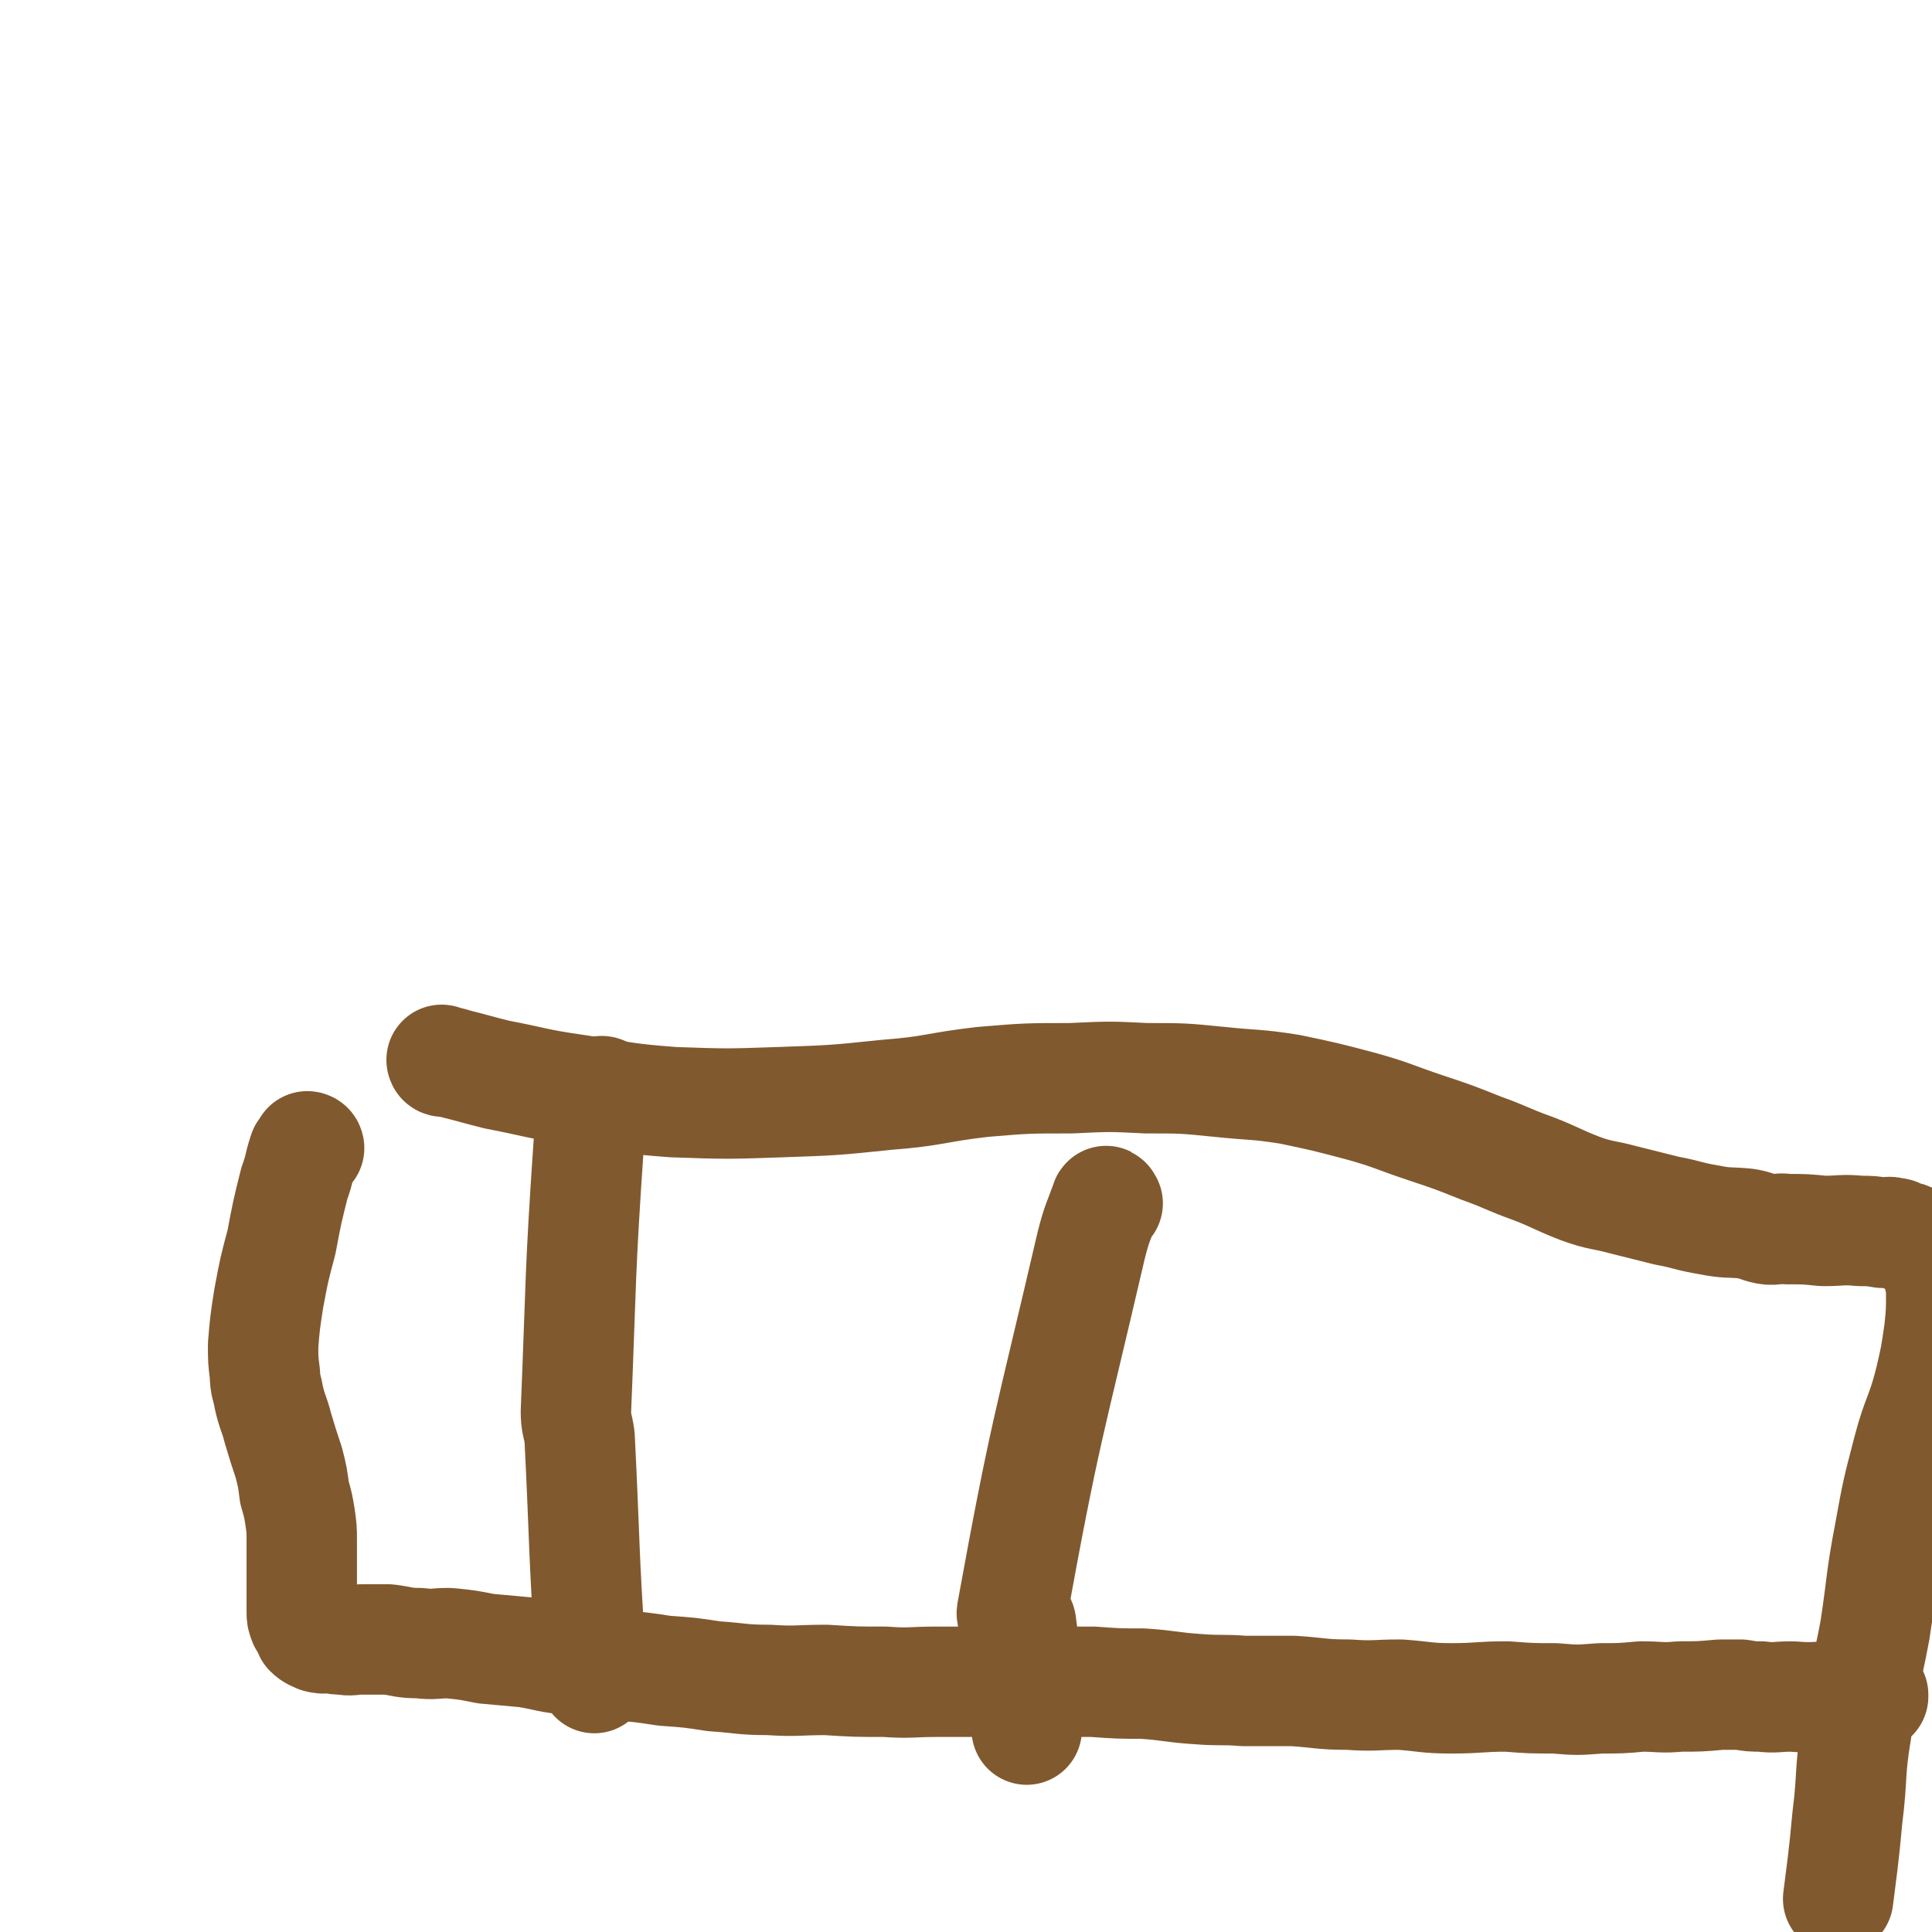
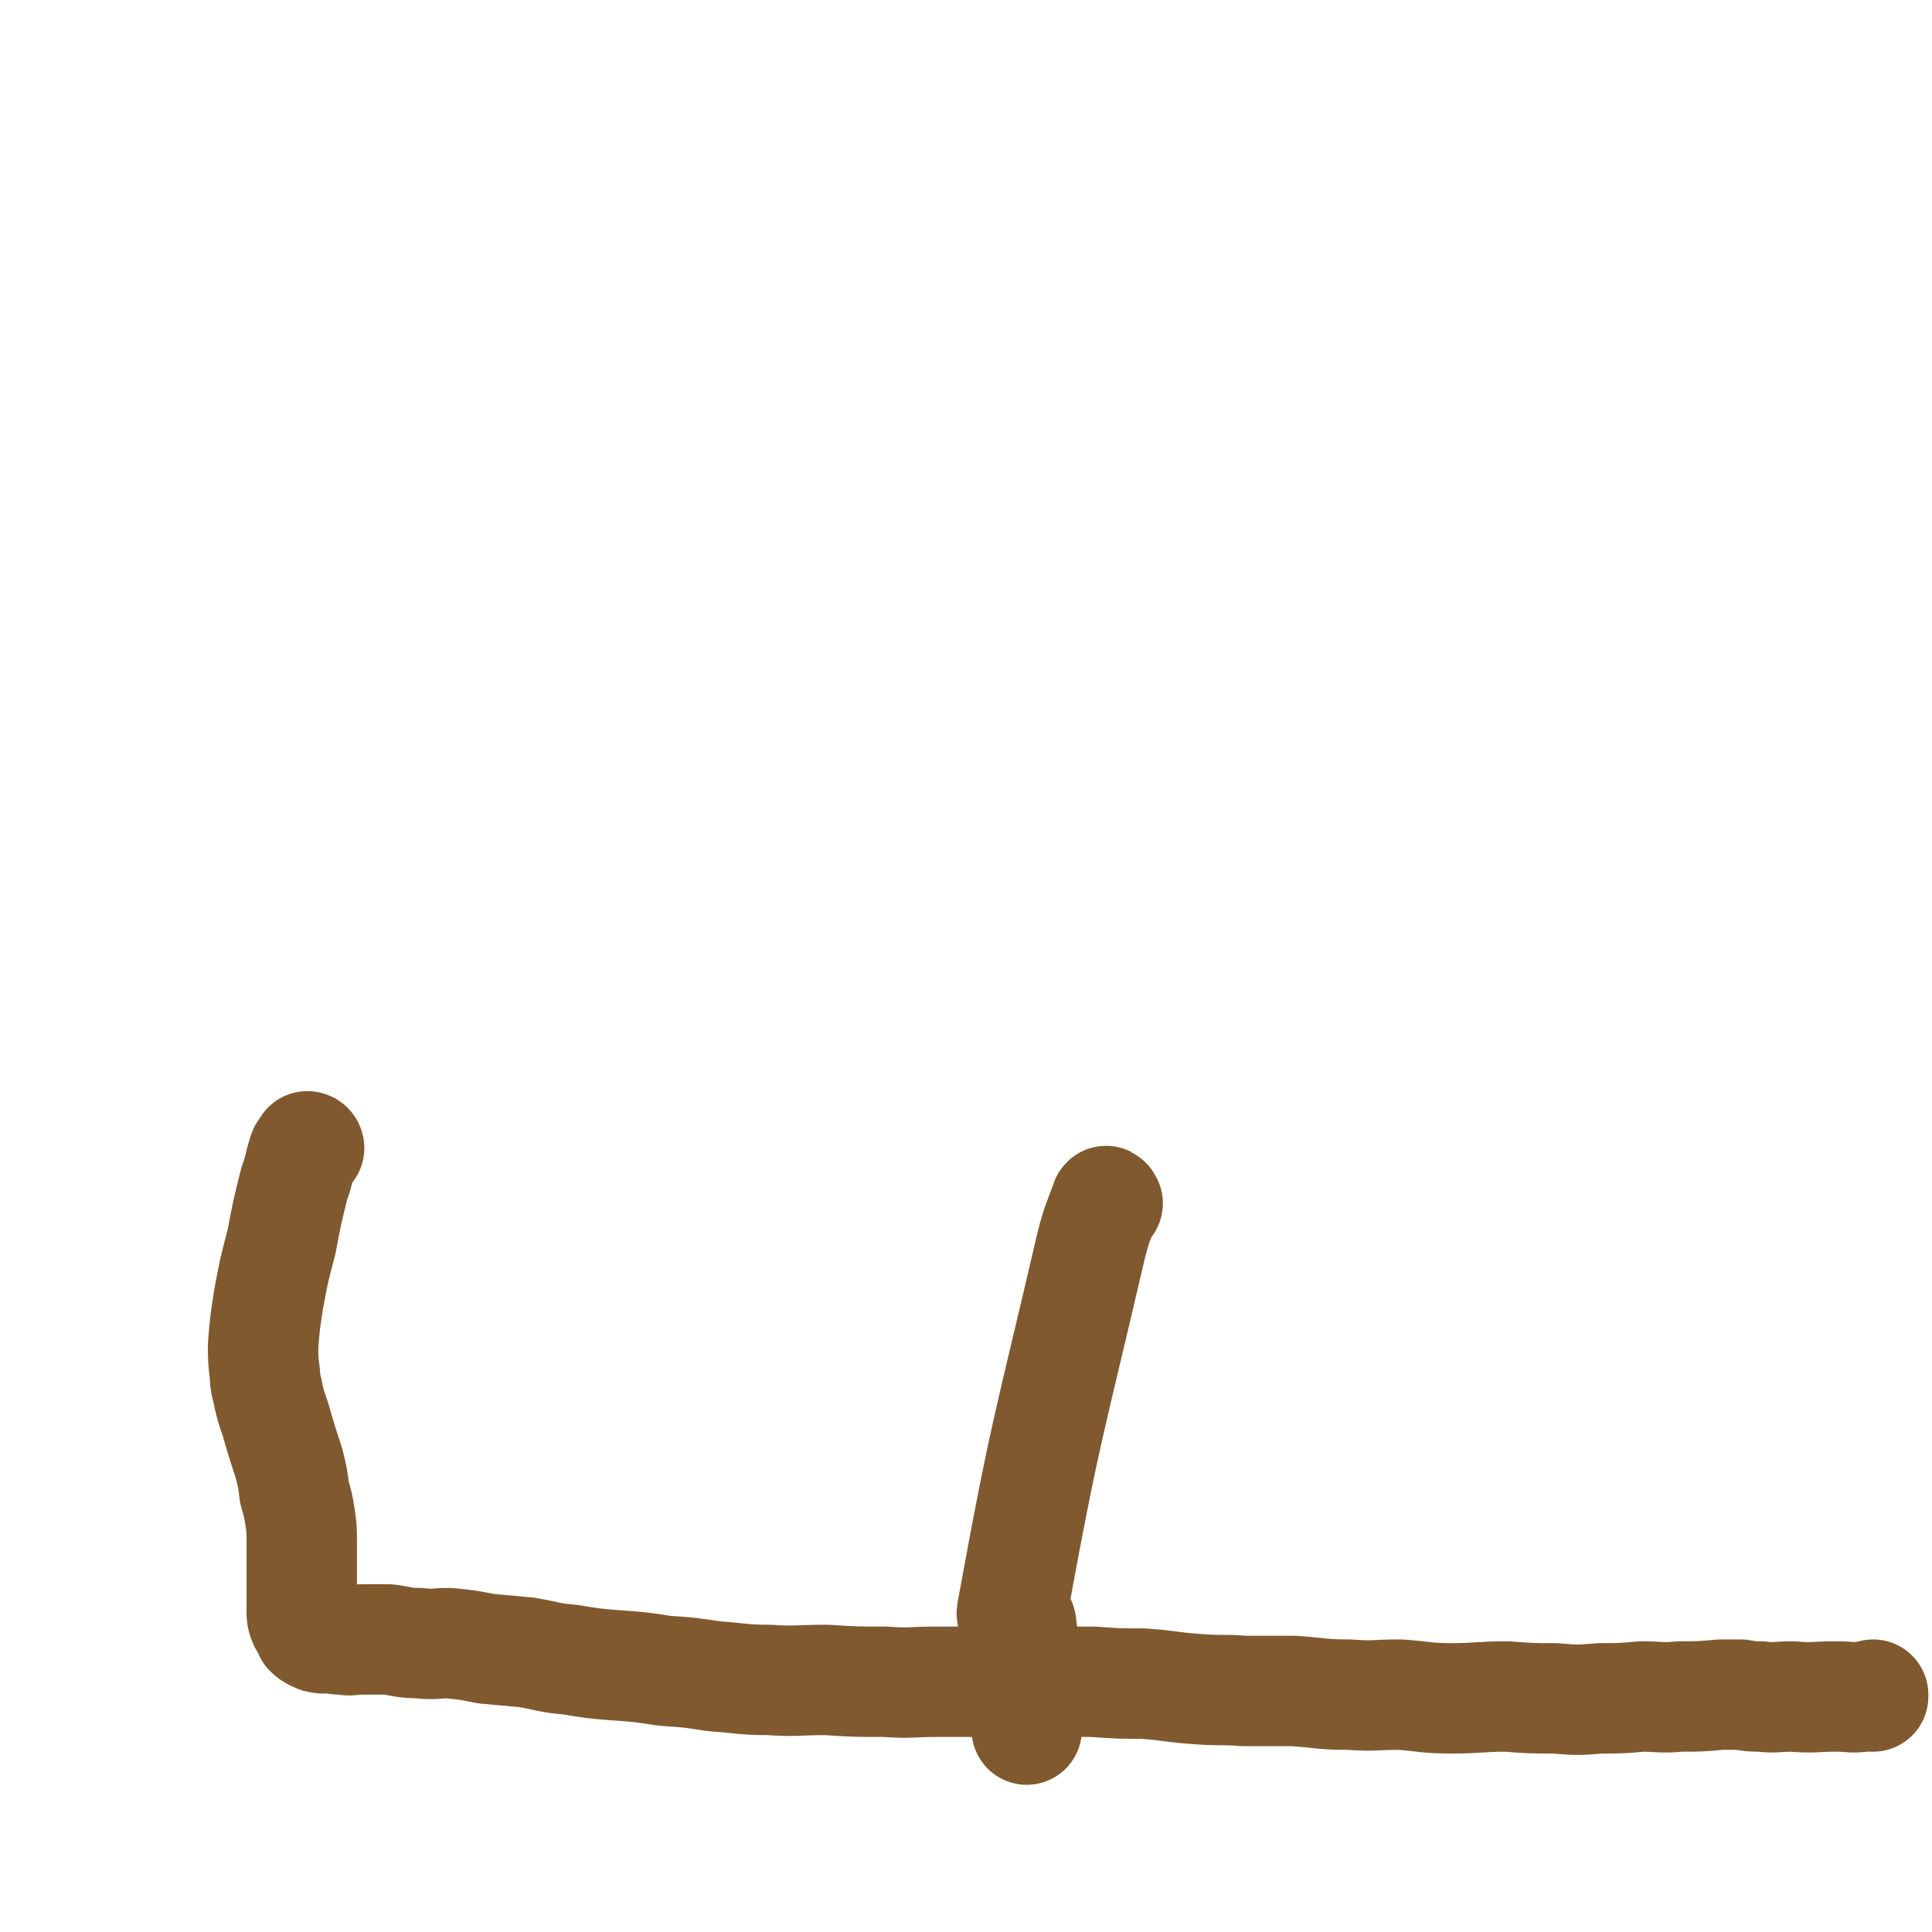
<svg xmlns="http://www.w3.org/2000/svg" viewBox="0 0 1050 1050" version="1.1">
  <g fill="none" stroke="#81592F" stroke-width="60" stroke-linecap="round" stroke-linejoin="round">
    <path d="M168,624c0,0 -1,-1 -1,-1 0,0 1,0 1,1 0,0 0,0 0,0 0,0 -1,-1 -1,-1 0,0 1,0 1,1 -1,1 -2,1 -3,2 -3,9 -2,9 -5,17 -4,16 -4,16 -7,32 -4,15 -4,15 -7,31 -2,13 -2,13 -3,25 0,8 0,8 1,16 0,6 1,6 2,12 2,9 3,9 5,17 3,10 3,10 6,19 2,8 2,8 3,16 2,7 2,7 3,13 1,7 1,7 1,13 0,4 0,4 0,8 0,5 0,5 0,10 0,4 0,4 0,8 0,4 0,4 0,9 0,2 0,2 0,4 0,2 0,3 1,5 0,1 1,1 2,2 1,2 0,2 1,4 2,2 3,2 5,3 4,1 4,0 7,0 3,1 3,1 6,1 5,1 5,0 11,0 7,0 7,0 14,0 8,1 8,2 17,2 8,1 8,0 16,0 10,1 10,1 20,3 11,1 11,1 22,2 12,2 12,3 24,4 12,2 12,2 24,3 14,1 14,1 27,3 14,1 14,1 27,3 15,1 15,2 30,2 15,1 15,0 31,0 16,1 16,1 32,1 14,1 14,0 28,0 14,0 14,0 28,0 14,0 14,0 29,0 14,0 14,0 28,0 14,1 14,1 27,1 15,1 15,2 30,3 13,1 13,0 25,1 14,0 14,0 27,0 15,1 15,2 30,2 14,1 14,0 28,0 14,1 14,2 28,2 15,0 15,-1 30,-1 13,1 13,1 26,1 12,1 12,1 25,0 11,0 11,0 22,-1 10,0 11,1 21,0 11,0 11,0 22,-1 6,0 6,0 11,0 6,1 6,1 11,1 8,1 8,0 17,0 12,1 12,0 24,0 8,0 8,1 15,0 3,0 3,0 5,0 0,0 0,0 0,-1 " />
-     <path d="M241,577c0,0 -1,-1 -1,-1 0,0 1,0 1,1 0,0 0,0 0,0 0,0 -1,-1 -1,-1 0,0 0,1 1,1 3,0 3,0 6,1 12,3 11,3 23,6 21,4 21,5 42,8 27,4 27,5 54,7 29,1 29,1 58,0 29,-1 29,-1 58,-4 26,-2 26,-4 52,-7 24,-2 24,-2 48,-2 21,-1 21,-1 41,0 20,0 20,0 40,2 19,2 19,1 38,4 19,4 19,4 38,9 18,5 18,6 36,12 15,5 15,5 30,11 14,5 14,6 28,11 13,5 13,6 26,11 11,4 12,3 23,6 12,3 12,3 24,6 11,2 11,3 23,5 10,2 10,1 20,2 6,1 6,2 11,3 5,1 6,-1 11,0 10,0 10,0 20,1 10,0 10,-1 20,0 6,0 6,0 12,1 3,0 3,-1 6,0 3,0 2,1 5,2 2,0 2,0 4,1 3,1 3,1 6,2 2,2 2,2 4,4 2,1 2,1 3,3 1,4 1,4 2,8 1,6 2,7 2,13 0,10 0,10 -1,20 -2,14 -2,14 -5,27 -5,20 -7,19 -12,38 -6,23 -6,23 -10,45 -5,26 -4,27 -8,53 -5,27 -7,27 -10,54 -4,24 -2,24 -5,48 -2,22 -3,28 -5,44 " />
-     <path d="M328,594c0,0 -1,-1 -1,-1 0,0 0,0 1,1 0,0 0,0 0,0 0,0 0,-1 -1,-1 -1,2 -1,2 -2,5 -3,11 -4,11 -5,23 -5,73 -4,73 -7,146 0,7 1,7 2,14 3,60 2,60 6,120 0,6 1,6 2,11 " />
    <path d="M602,654c0,0 -1,-2 -1,-1 -4,11 -5,12 -8,24 -23,99 -25,100 -43,199 -1,4 5,3 5,7 4,28 2,29 3,57 " />
  </g>
</svg>